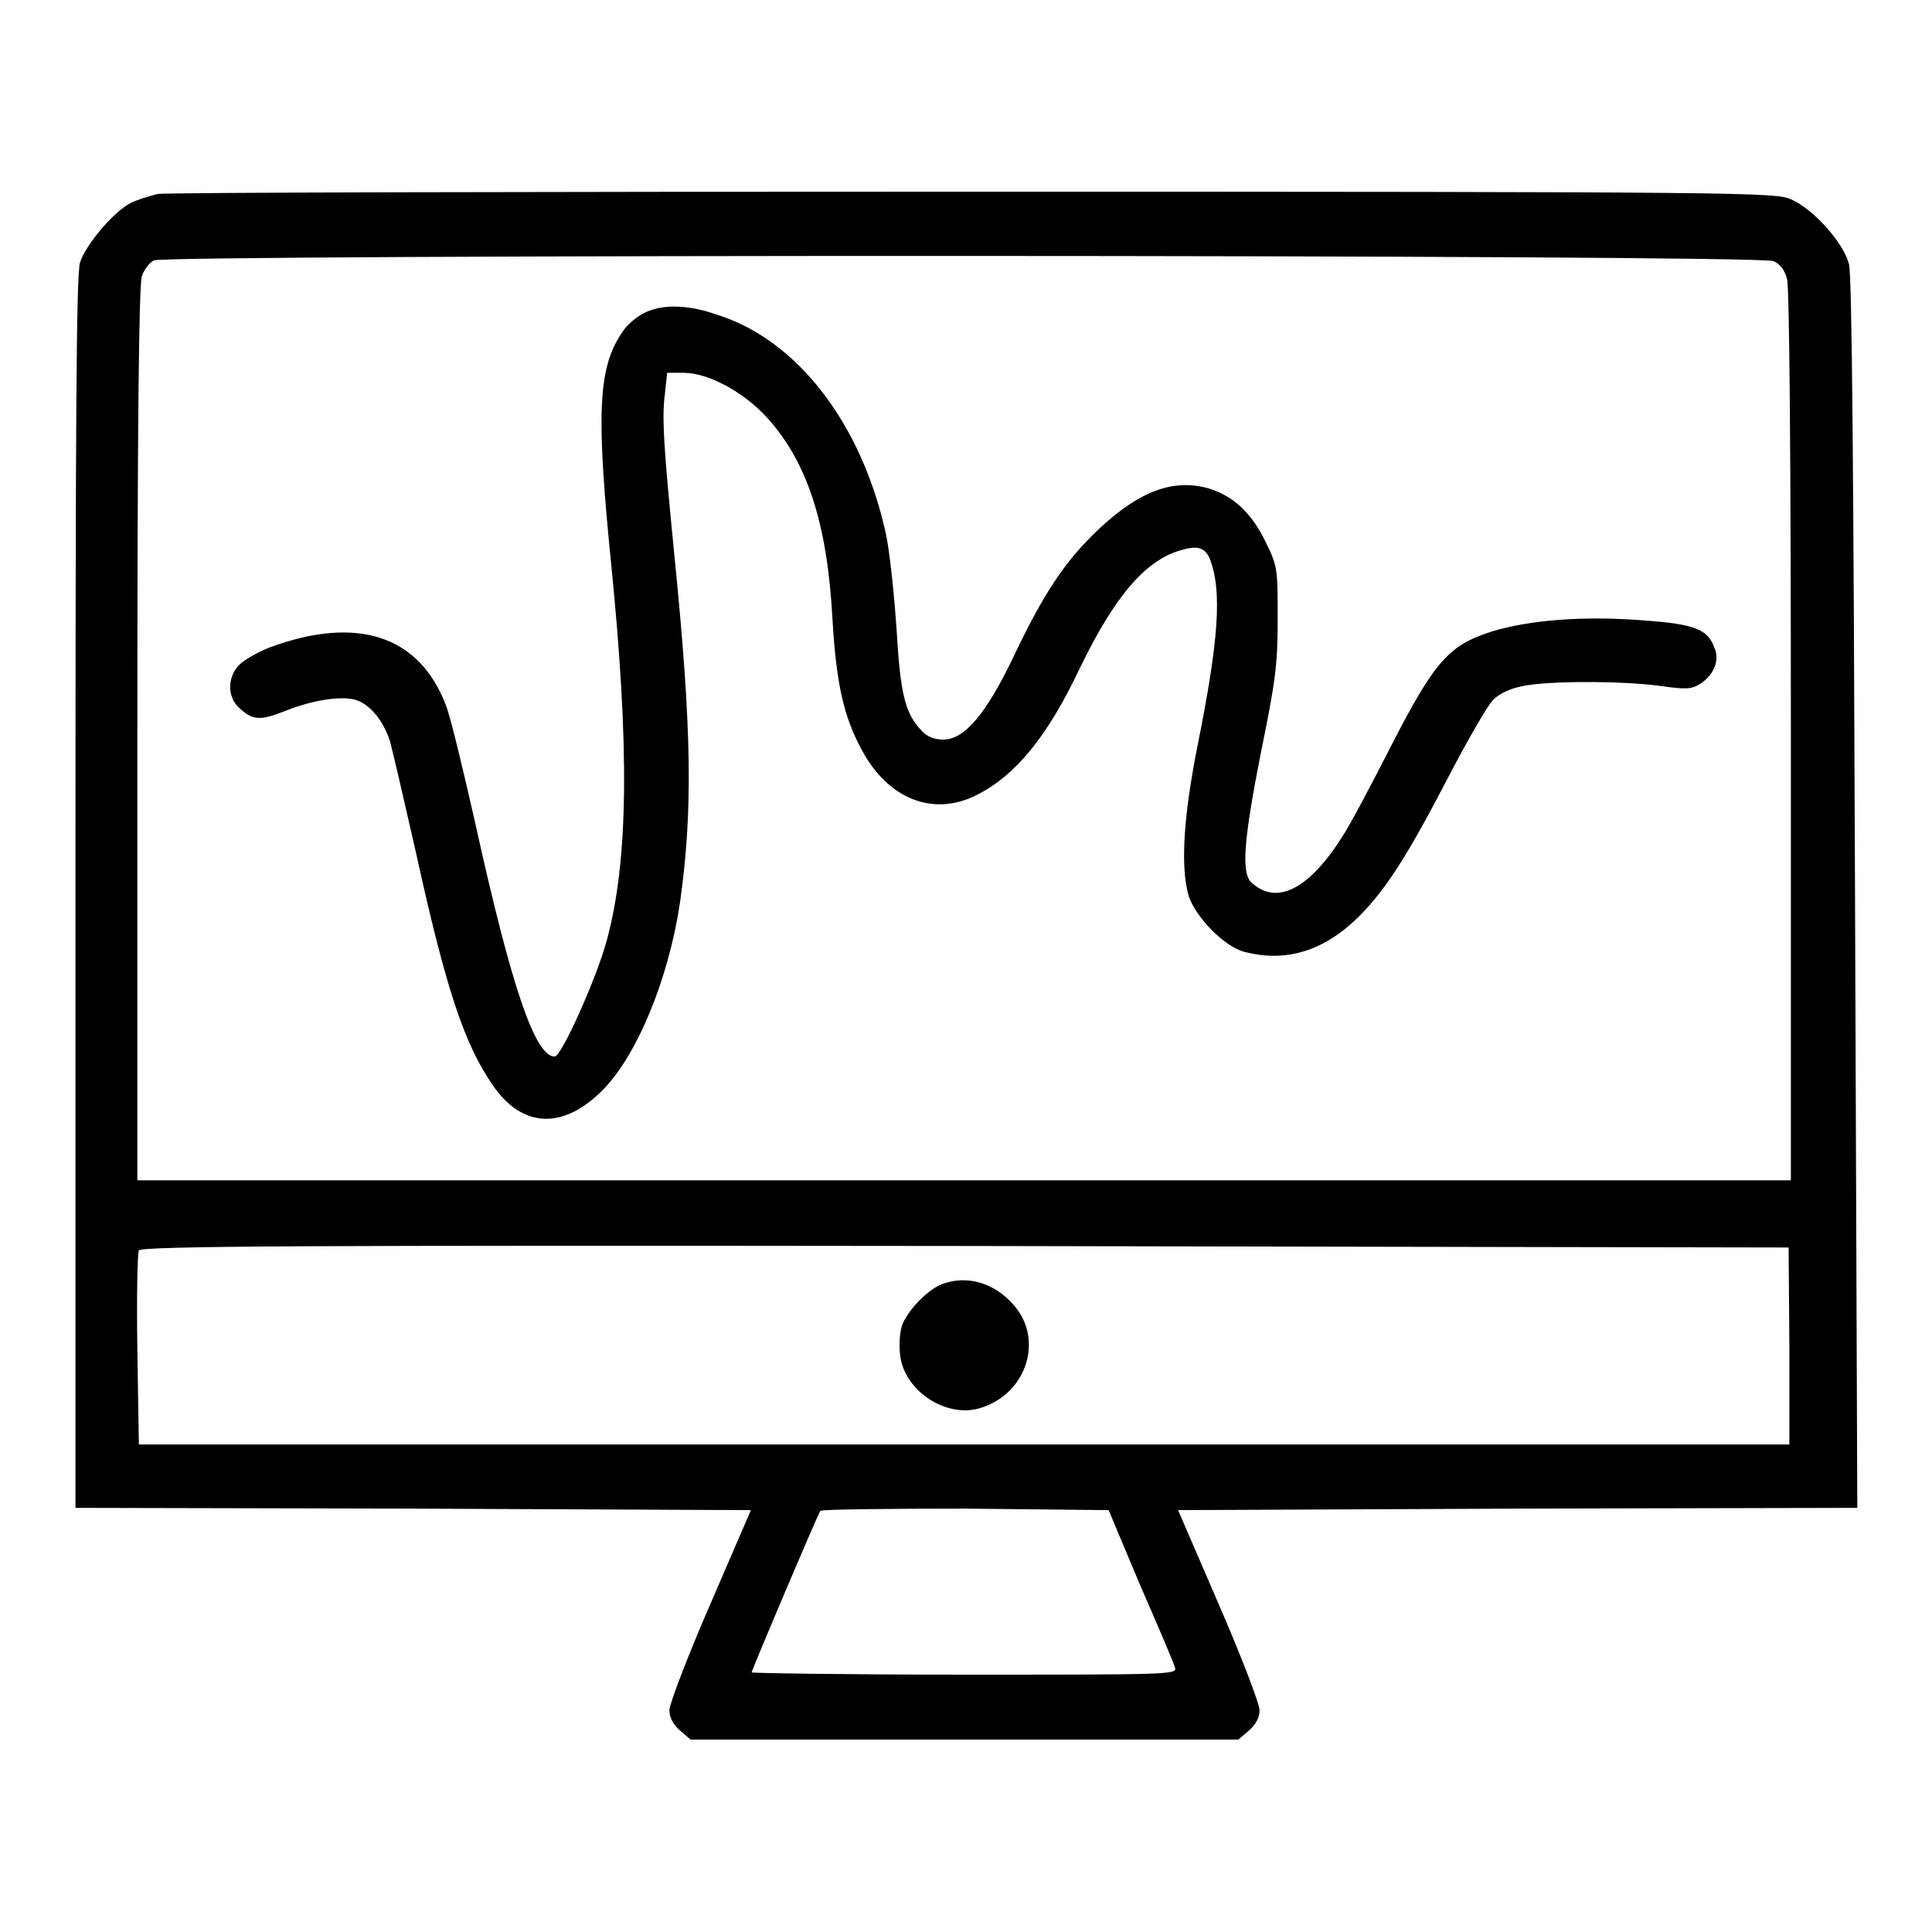
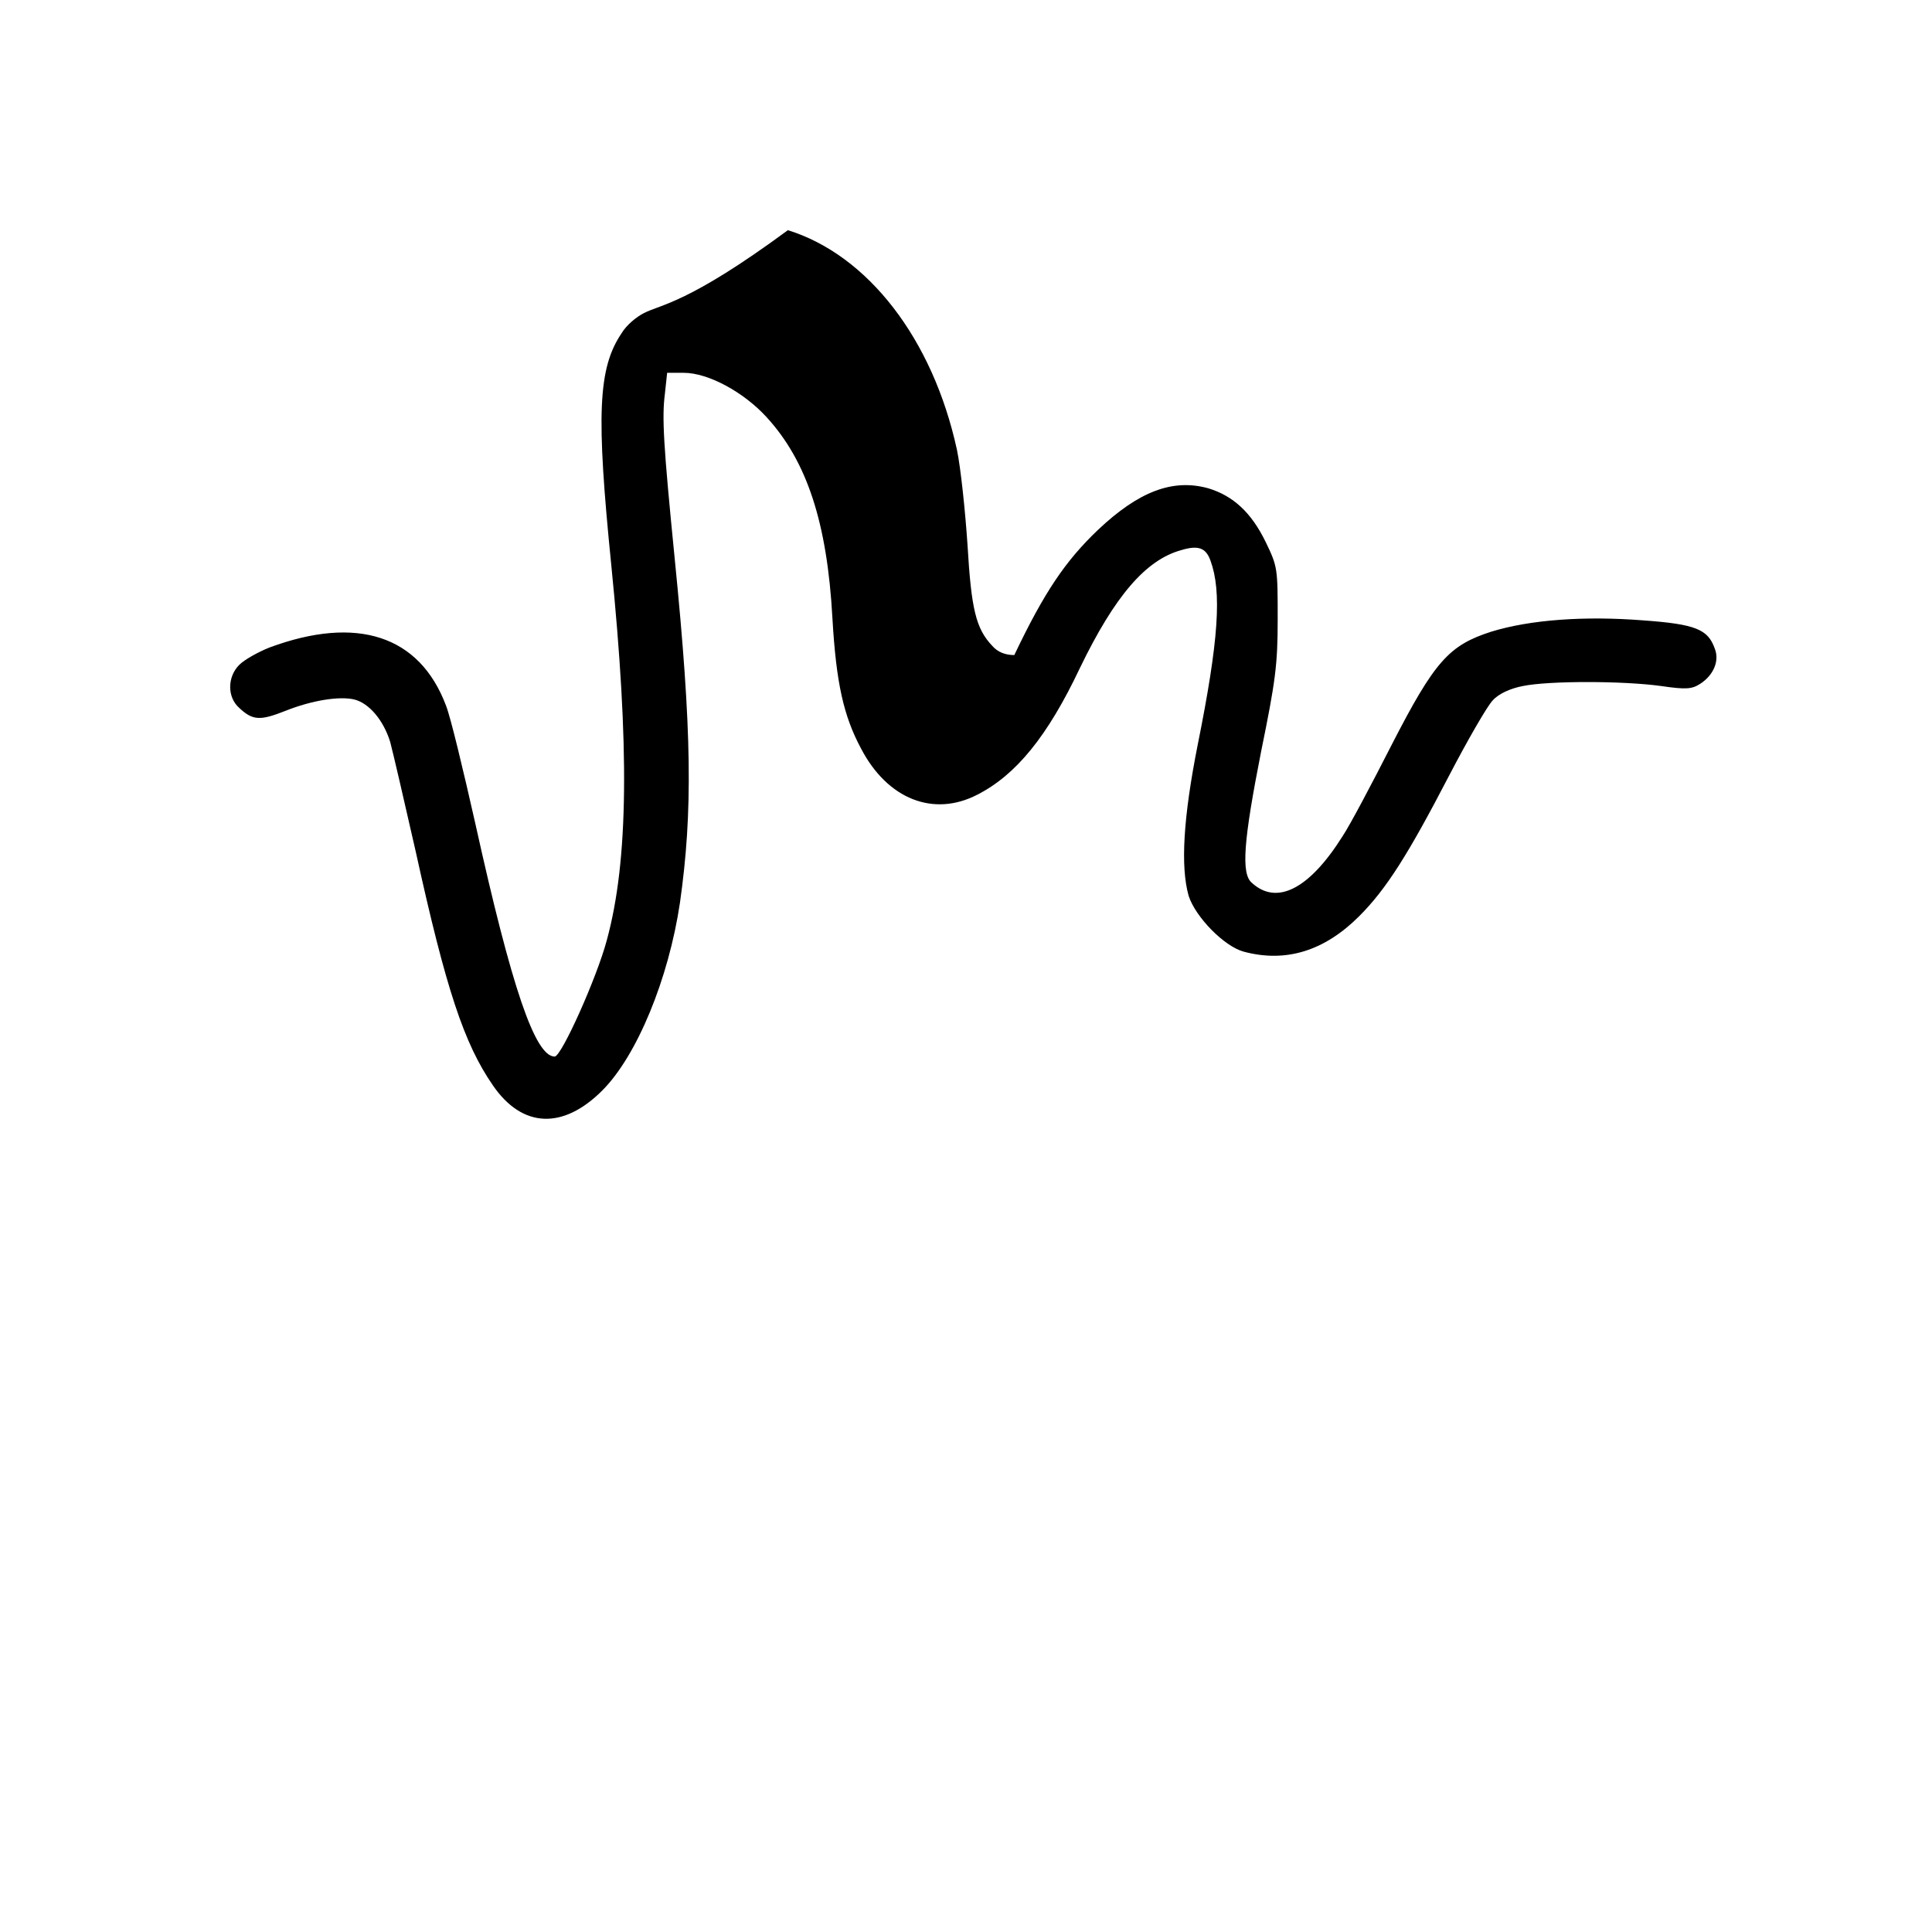
<svg xmlns="http://www.w3.org/2000/svg" version="1.1" x="0px" y="0px" viewBox="0 0 256 256" enable-background="new 0 0 256 256" xml:space="preserve">
  <g>
    <g>
      <g>
-         <path fill="#000000" d="M20.9,25.7c-1.2,0.3-2.8,0.8-3.6,1.2c-2.3,1.2-6,5.6-6.7,7.9c-0.5,1.5-0.6,22-0.6,83.5v81.5l44.7,0.1l44.8,0.2l-5.4,12.5c-3,6.9-5.4,13.2-5.4,14c0,1,0.5,1.9,1.4,2.7l1.4,1.2h36.3h36.3l1.4-1.2c0.9-0.8,1.4-1.7,1.4-2.7c0-0.8-2.4-7.1-5.4-14l-5.4-12.5l45-0.2l45-0.1l-0.3-81.3c-0.2-56.6-0.4-81.9-0.8-83.5c-0.7-2.8-4.7-7.3-7.7-8.6c-2-0.9-6-1-108.1-1C70.7,25.4,22.1,25.5,20.9,25.7z M235,34.6c0.9,0.4,1.5,1.2,1.8,2.4c0.3,1.2,0.5,23.1,0.5,60.6v58.8H127.8H18.2V97.2c0-40,0.2-59.6,0.6-60.6c0.3-0.9,1-1.8,1.6-2.1C22.1,33.7,233.2,33.7,235,34.6z M237.1,178.3v13.1H127.8H18.4l-0.2-12.5c-0.1-6.9,0-12.8,0.2-13.2c0.2-0.6,21.5-0.7,109.4-0.6l109.2,0.2L237.1,178.3L237.1,178.3z M151.1,210.1c2.4,5.5,4.5,10.4,4.6,10.9c0.3,0.9-1.2,0.9-27.9,0.9c-15.5,0-28.2-0.2-28.2-0.3c0-0.3,8.6-20.6,9.1-21.4c0.1-0.2,8.8-0.3,19.2-0.3l19,0.2L151.1,210.1z" />
-         <path fill="#000000" d="M85.3,41.5c-1,0.5-2.3,1.6-2.9,2.6C79.2,48.8,79,55,81,74.9c2.4,24,2.3,39.1-0.6,49.7c-1.3,4.9-6,15.4-6.9,15.4c-2.6,0-5.7-9.1-10.5-30.8c-1.6-7.1-3.3-14.2-3.9-15.7c-3.5-9.3-11.8-12-23.4-7.7c-1.5,0.6-3.3,1.6-4,2.3c-1.6,1.6-1.6,4.3,0,5.7c1.8,1.7,2.8,1.7,6.1,0.4c3.5-1.4,7.2-2,9.2-1.5c1.9,0.5,3.8,2.7,4.7,5.6c0.4,1.5,1.9,8,3.4,14.6c4,18.2,6.4,25.4,10.2,30.9c3.9,5.7,9.3,5.9,14.5,0.7c4.6-4.6,8.8-14.8,10.3-24.9c1.7-12,1.6-22.6-0.7-45.6c-1.5-15.1-1.7-18.7-1.3-21.8l0.3-2.8h2.2c3.2,0,7.9,2.5,11,5.9c5.3,5.8,8,13.9,8.7,26.6c0.5,8.7,1.5,13,3.8,17.3c3.5,6.7,9.6,9.1,15.4,6.1c5.1-2.6,9.3-7.7,13.6-16.8c4.6-9.5,8.7-14.3,13.4-15.6c2.3-0.7,3.3-0.3,3.9,1.4c1.5,4.1,1.1,10.5-1.7,24.4c-1.9,9.6-2.3,16.1-1.2,20c0.9,2.8,4.7,6.7,7.3,7.4c5.6,1.5,10.7-0.1,15.3-4.7c3.6-3.6,6.5-8.2,11.9-18.6c2.5-4.8,5.1-9.3,5.8-10c0.8-0.9,2.4-1.6,4-1.9c3.4-0.7,13.2-0.7,18.3,0c3.4,0.5,4.1,0.4,5.2-0.3c1.7-1.1,2.6-3,1.9-4.7c-0.9-2.5-2.5-3.2-9.5-3.7c-7.7-0.6-14.9-0.1-20.1,1.5c-5.6,1.8-7.5,3.9-13.2,15c-2.6,5.1-5.5,10.6-6.5,12.1c-4.4,7-8.7,9.2-12,6.2c-1.5-1.2-1.1-5.7,1.2-17.4c1.9-9.3,2.2-11.5,2.2-17.5c0-6.8,0-7-1.6-10.3c-1.9-3.9-4.3-6.1-7.6-7.1c-4.7-1.3-9.2,0.4-14.6,5.5c-4.3,4.1-7.1,8.2-11.1,16.6c-3.7,7.8-6.6,11.2-9.4,11.2c-1.2,0-2.2-0.4-2.9-1.2c-2.2-2.3-2.8-4.9-3.3-13.4c-0.3-4.5-0.9-10.2-1.4-12.6c-3.2-14.7-11.8-25.8-22.4-29.1C91.1,40.3,87.6,40.3,85.3,41.5z" />
-         <path fill="#000000" d="M124.7,170.2c-1.9,0.8-4.5,3.5-5.2,5.5c-0.3,1-0.4,2.7-0.2,4.1c0.7,4.6,6.1,8.1,10.5,6.8c6.2-1.8,8.6-9.1,4.5-13.7C131.7,169.9,128,168.9,124.7,170.2z" />
+         <path fill="#000000" d="M85.3,41.5c-1,0.5-2.3,1.6-2.9,2.6C79.2,48.8,79,55,81,74.9c2.4,24,2.3,39.1-0.6,49.7c-1.3,4.9-6,15.4-6.9,15.4c-2.6,0-5.7-9.1-10.5-30.8c-1.6-7.1-3.3-14.2-3.9-15.7c-3.5-9.3-11.8-12-23.4-7.7c-1.5,0.6-3.3,1.6-4,2.3c-1.6,1.6-1.6,4.3,0,5.7c1.8,1.7,2.8,1.7,6.1,0.4c3.5-1.4,7.2-2,9.2-1.5c1.9,0.5,3.8,2.7,4.7,5.6c0.4,1.5,1.9,8,3.4,14.6c4,18.2,6.4,25.4,10.2,30.9c3.9,5.7,9.3,5.9,14.5,0.7c4.6-4.6,8.8-14.8,10.3-24.9c1.7-12,1.6-22.6-0.7-45.6c-1.5-15.1-1.7-18.7-1.3-21.8l0.3-2.8h2.2c3.2,0,7.9,2.5,11,5.9c5.3,5.8,8,13.9,8.7,26.6c0.5,8.7,1.5,13,3.8,17.3c3.5,6.7,9.6,9.1,15.4,6.1c5.1-2.6,9.3-7.7,13.6-16.8c4.6-9.5,8.7-14.3,13.4-15.6c2.3-0.7,3.3-0.3,3.9,1.4c1.5,4.1,1.1,10.5-1.7,24.4c-1.9,9.6-2.3,16.1-1.2,20c0.9,2.8,4.7,6.7,7.3,7.4c5.6,1.5,10.7-0.1,15.3-4.7c3.6-3.6,6.5-8.2,11.9-18.6c2.5-4.8,5.1-9.3,5.8-10c0.8-0.9,2.4-1.6,4-1.9c3.4-0.7,13.2-0.7,18.3,0c3.4,0.5,4.1,0.4,5.2-0.3c1.7-1.1,2.6-3,1.9-4.7c-0.9-2.5-2.5-3.2-9.5-3.7c-7.7-0.6-14.9-0.1-20.1,1.5c-5.6,1.8-7.5,3.9-13.2,15c-2.6,5.1-5.5,10.6-6.5,12.1c-4.4,7-8.7,9.2-12,6.2c-1.5-1.2-1.1-5.7,1.2-17.4c1.9-9.3,2.2-11.5,2.2-17.5c0-6.8,0-7-1.6-10.3c-1.9-3.9-4.3-6.1-7.6-7.1c-4.7-1.3-9.2,0.4-14.6,5.5c-4.3,4.1-7.1,8.2-11.1,16.6c-1.2,0-2.2-0.4-2.9-1.2c-2.2-2.3-2.8-4.9-3.3-13.4c-0.3-4.5-0.9-10.2-1.4-12.6c-3.2-14.7-11.8-25.8-22.4-29.1C91.1,40.3,87.6,40.3,85.3,41.5z" />
      </g>
    </g>
  </g>
</svg>